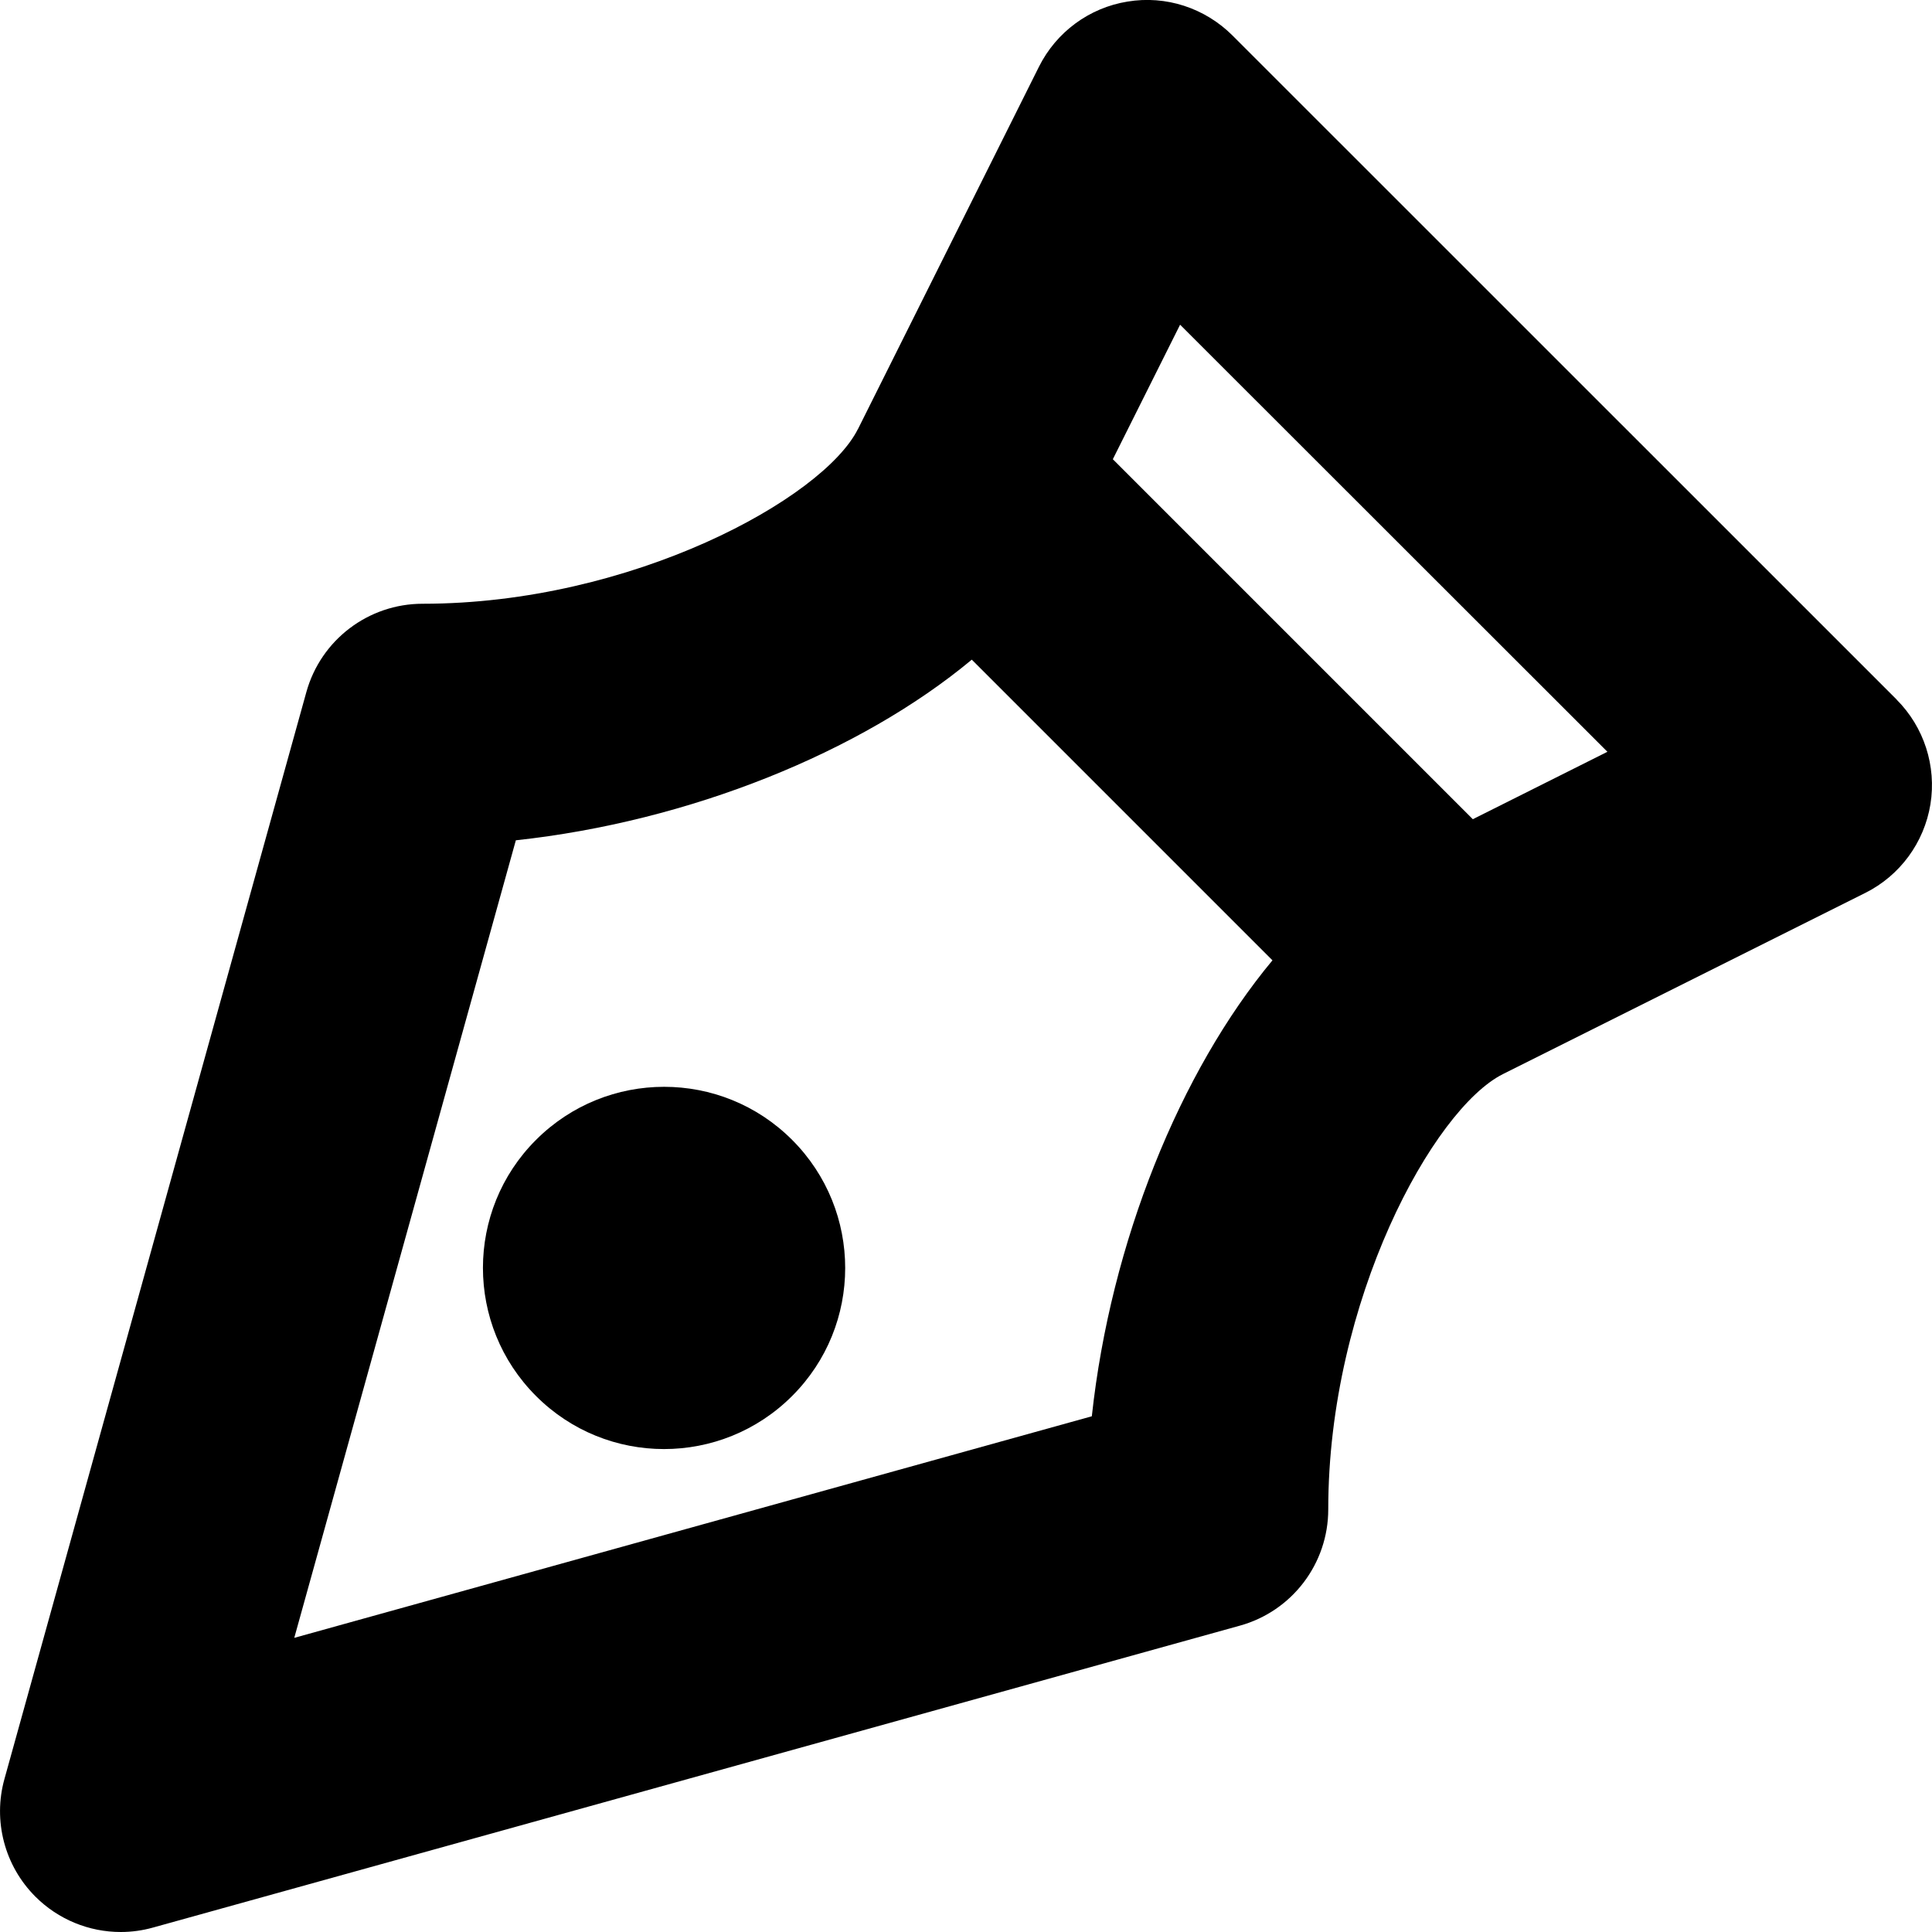
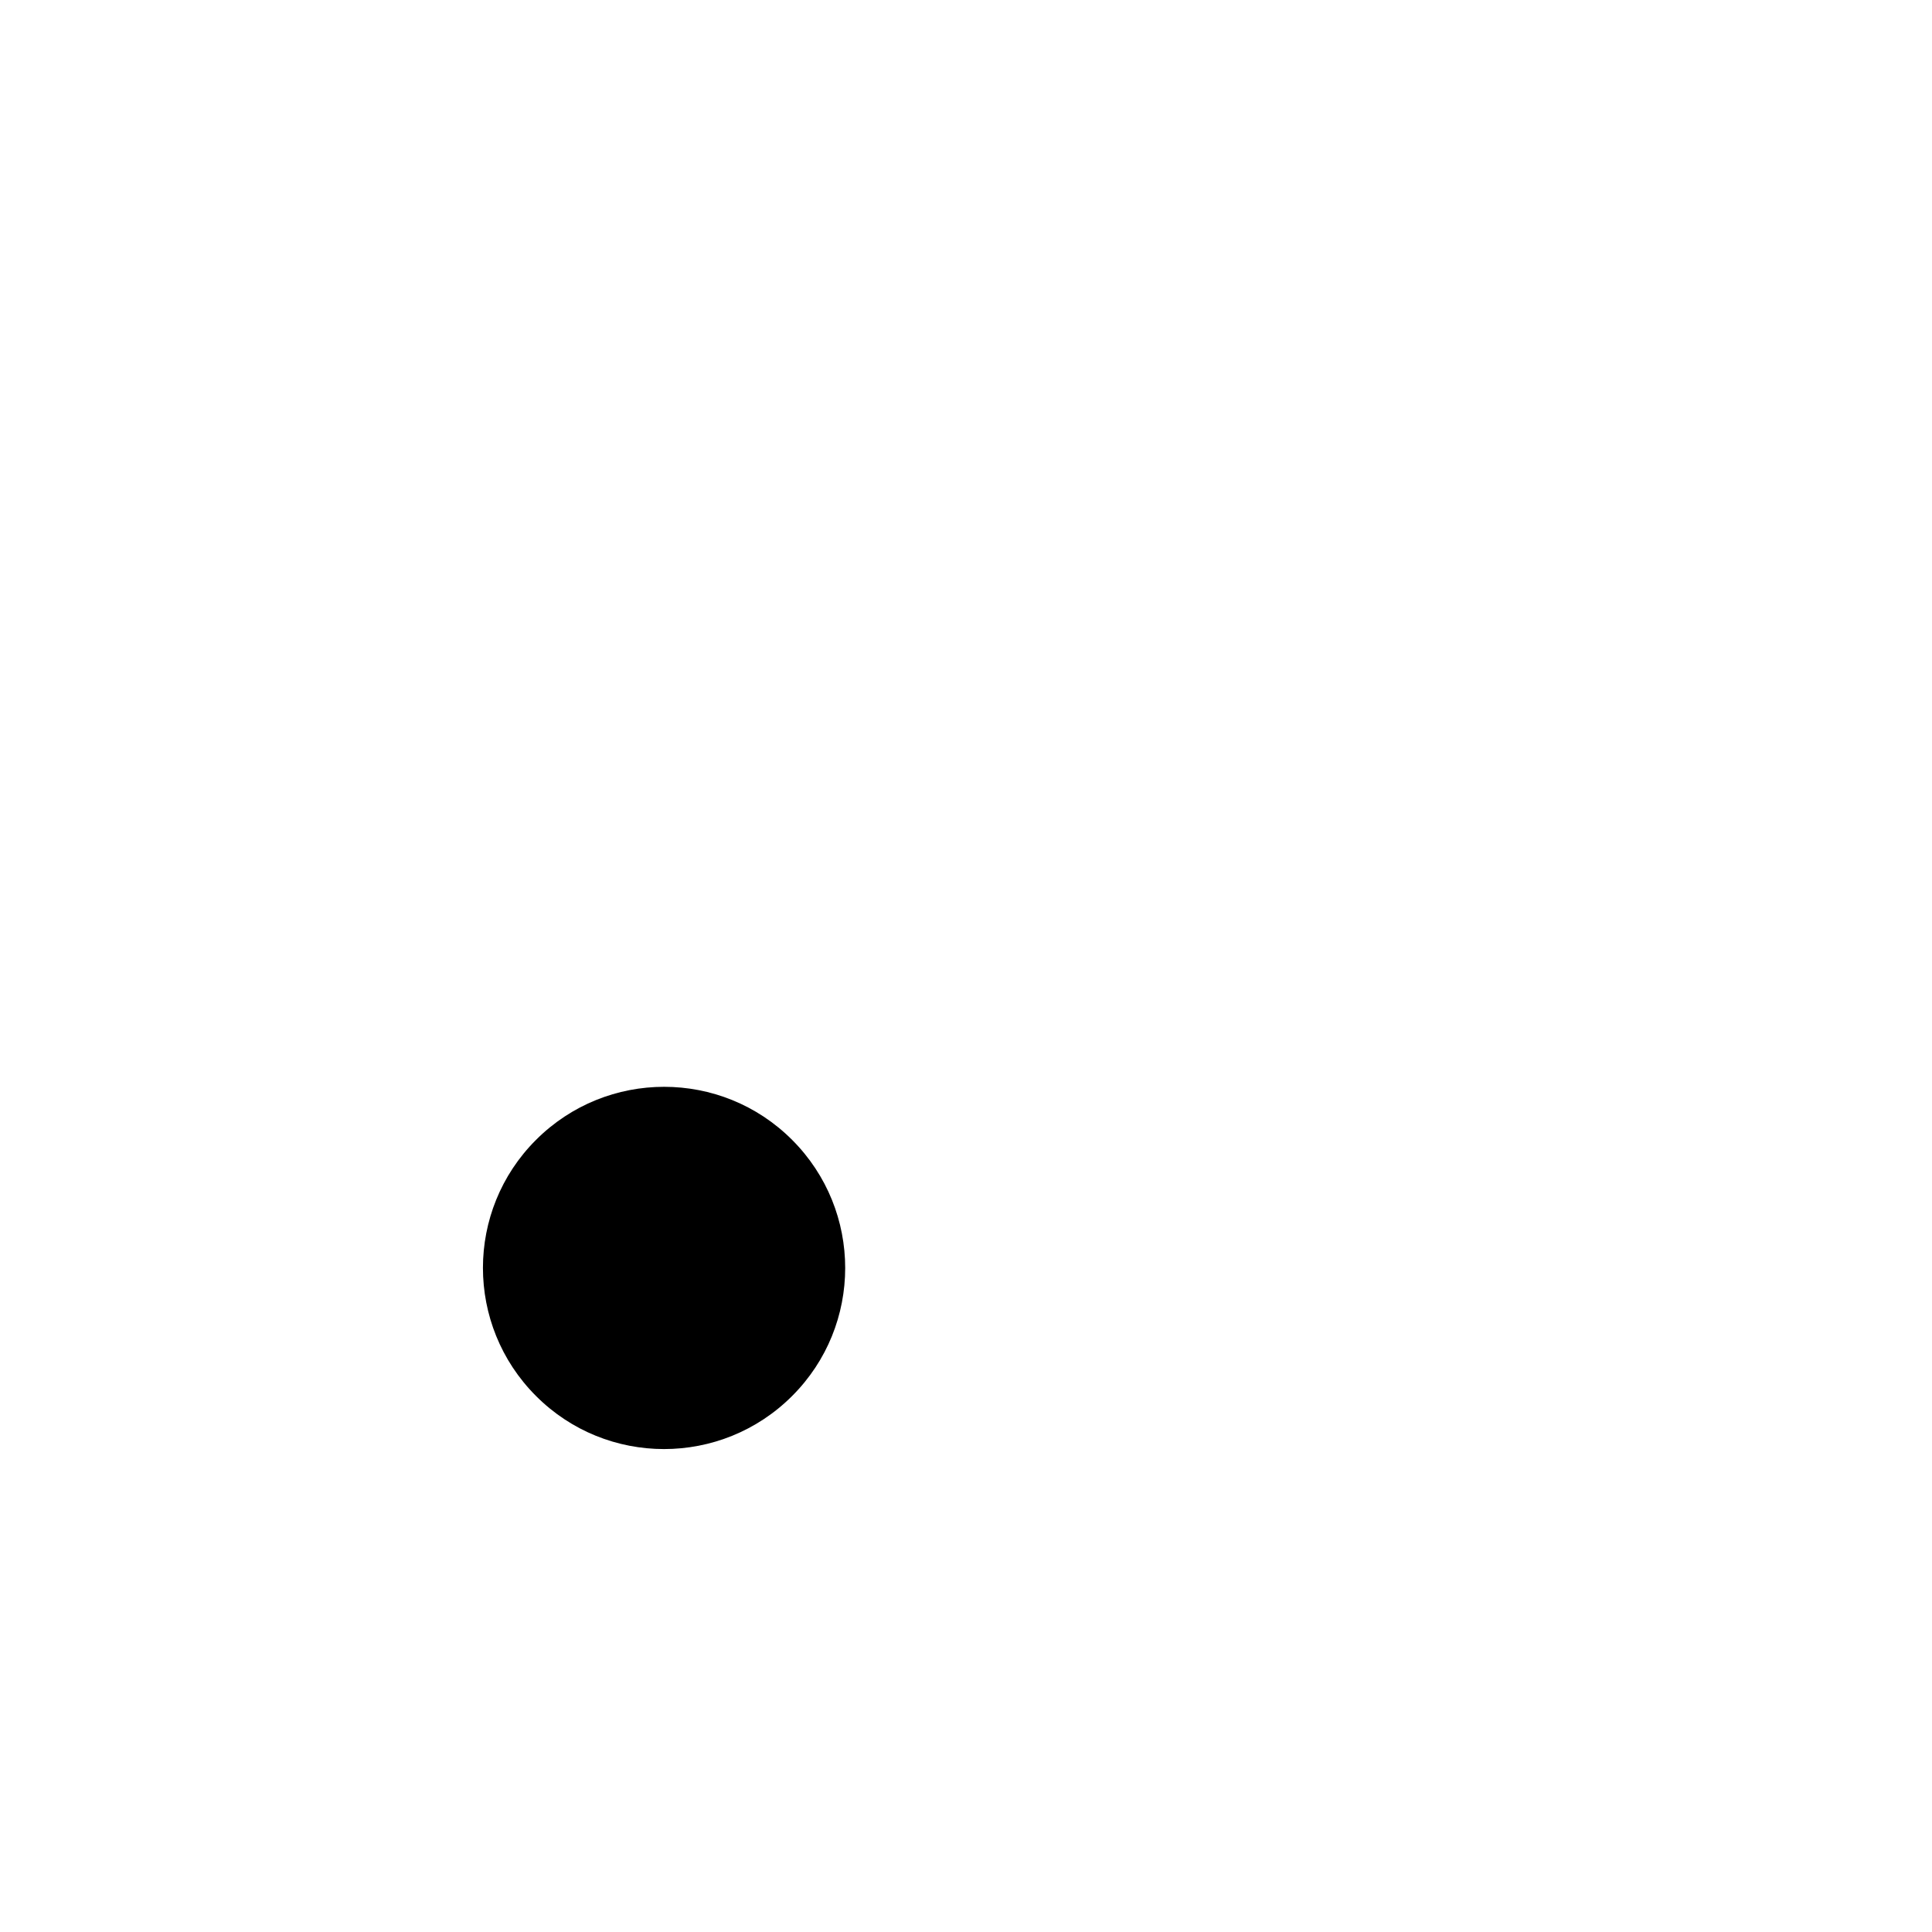
<svg xmlns="http://www.w3.org/2000/svg" version="1.1" viewBox="0 0 16 16">
-   <path d="M15.767,5.832l-5.501,-5.5c-0.228,-0.227 -0.55,-0.333 -0.868,-0.28c-0.317,0.051 -0.59,0.252 -0.734,0.54l-1.498,2.999c0,0 -0,0 -0.001,0.001c-0.288,0.576 -1.872,1.447 -3.604,1.447h-0.001c-0.449,0 -0.843,0.299 -0.963,0.732l-2.5,9c-0.097,0.347 0.001,0.72 0.256,0.975c0.19,0.19 0.445,0.293 0.707,0.293c0.089,0 0.179,-0.012 0.268,-0.037l9,-2.5c0.433,-0.12 0.732,-0.514 0.732,-0.963c-0,-1.732 0.871,-3.317 1.447,-3.605l3,-1.5c0.288,-0.144 0.488,-0.417 0.54,-0.734c0.051,-0.317 -0.053,-0.64 -0.28,-0.867Zm-6.665,5.936l-6.605,1.835l1.835,-6.605c1.439,-0.156 2.854,-0.729 3.776,-1.496l2.49,2.49c-0.767,0.922 -1.34,2.337 -1.496,3.776Zm3.155,-4.945l-2.981,-2.981l0.557,-1.114l3.539,3.537l-1.114,0.558Z" transform="translate(-0.06, -0.039)" />
  <path d="M2.707,0.586c0.586,0.586 0.586,1.536 0,2.121c-0.586,0.586 -1.536,0.586 -2.121,0c-0.586,-0.586 -0.586,-1.536 0,-2.121c0.586,-0.586 1.536,-0.586 2.121,0" transform="translate(3.853, 8.854)" />
</svg>